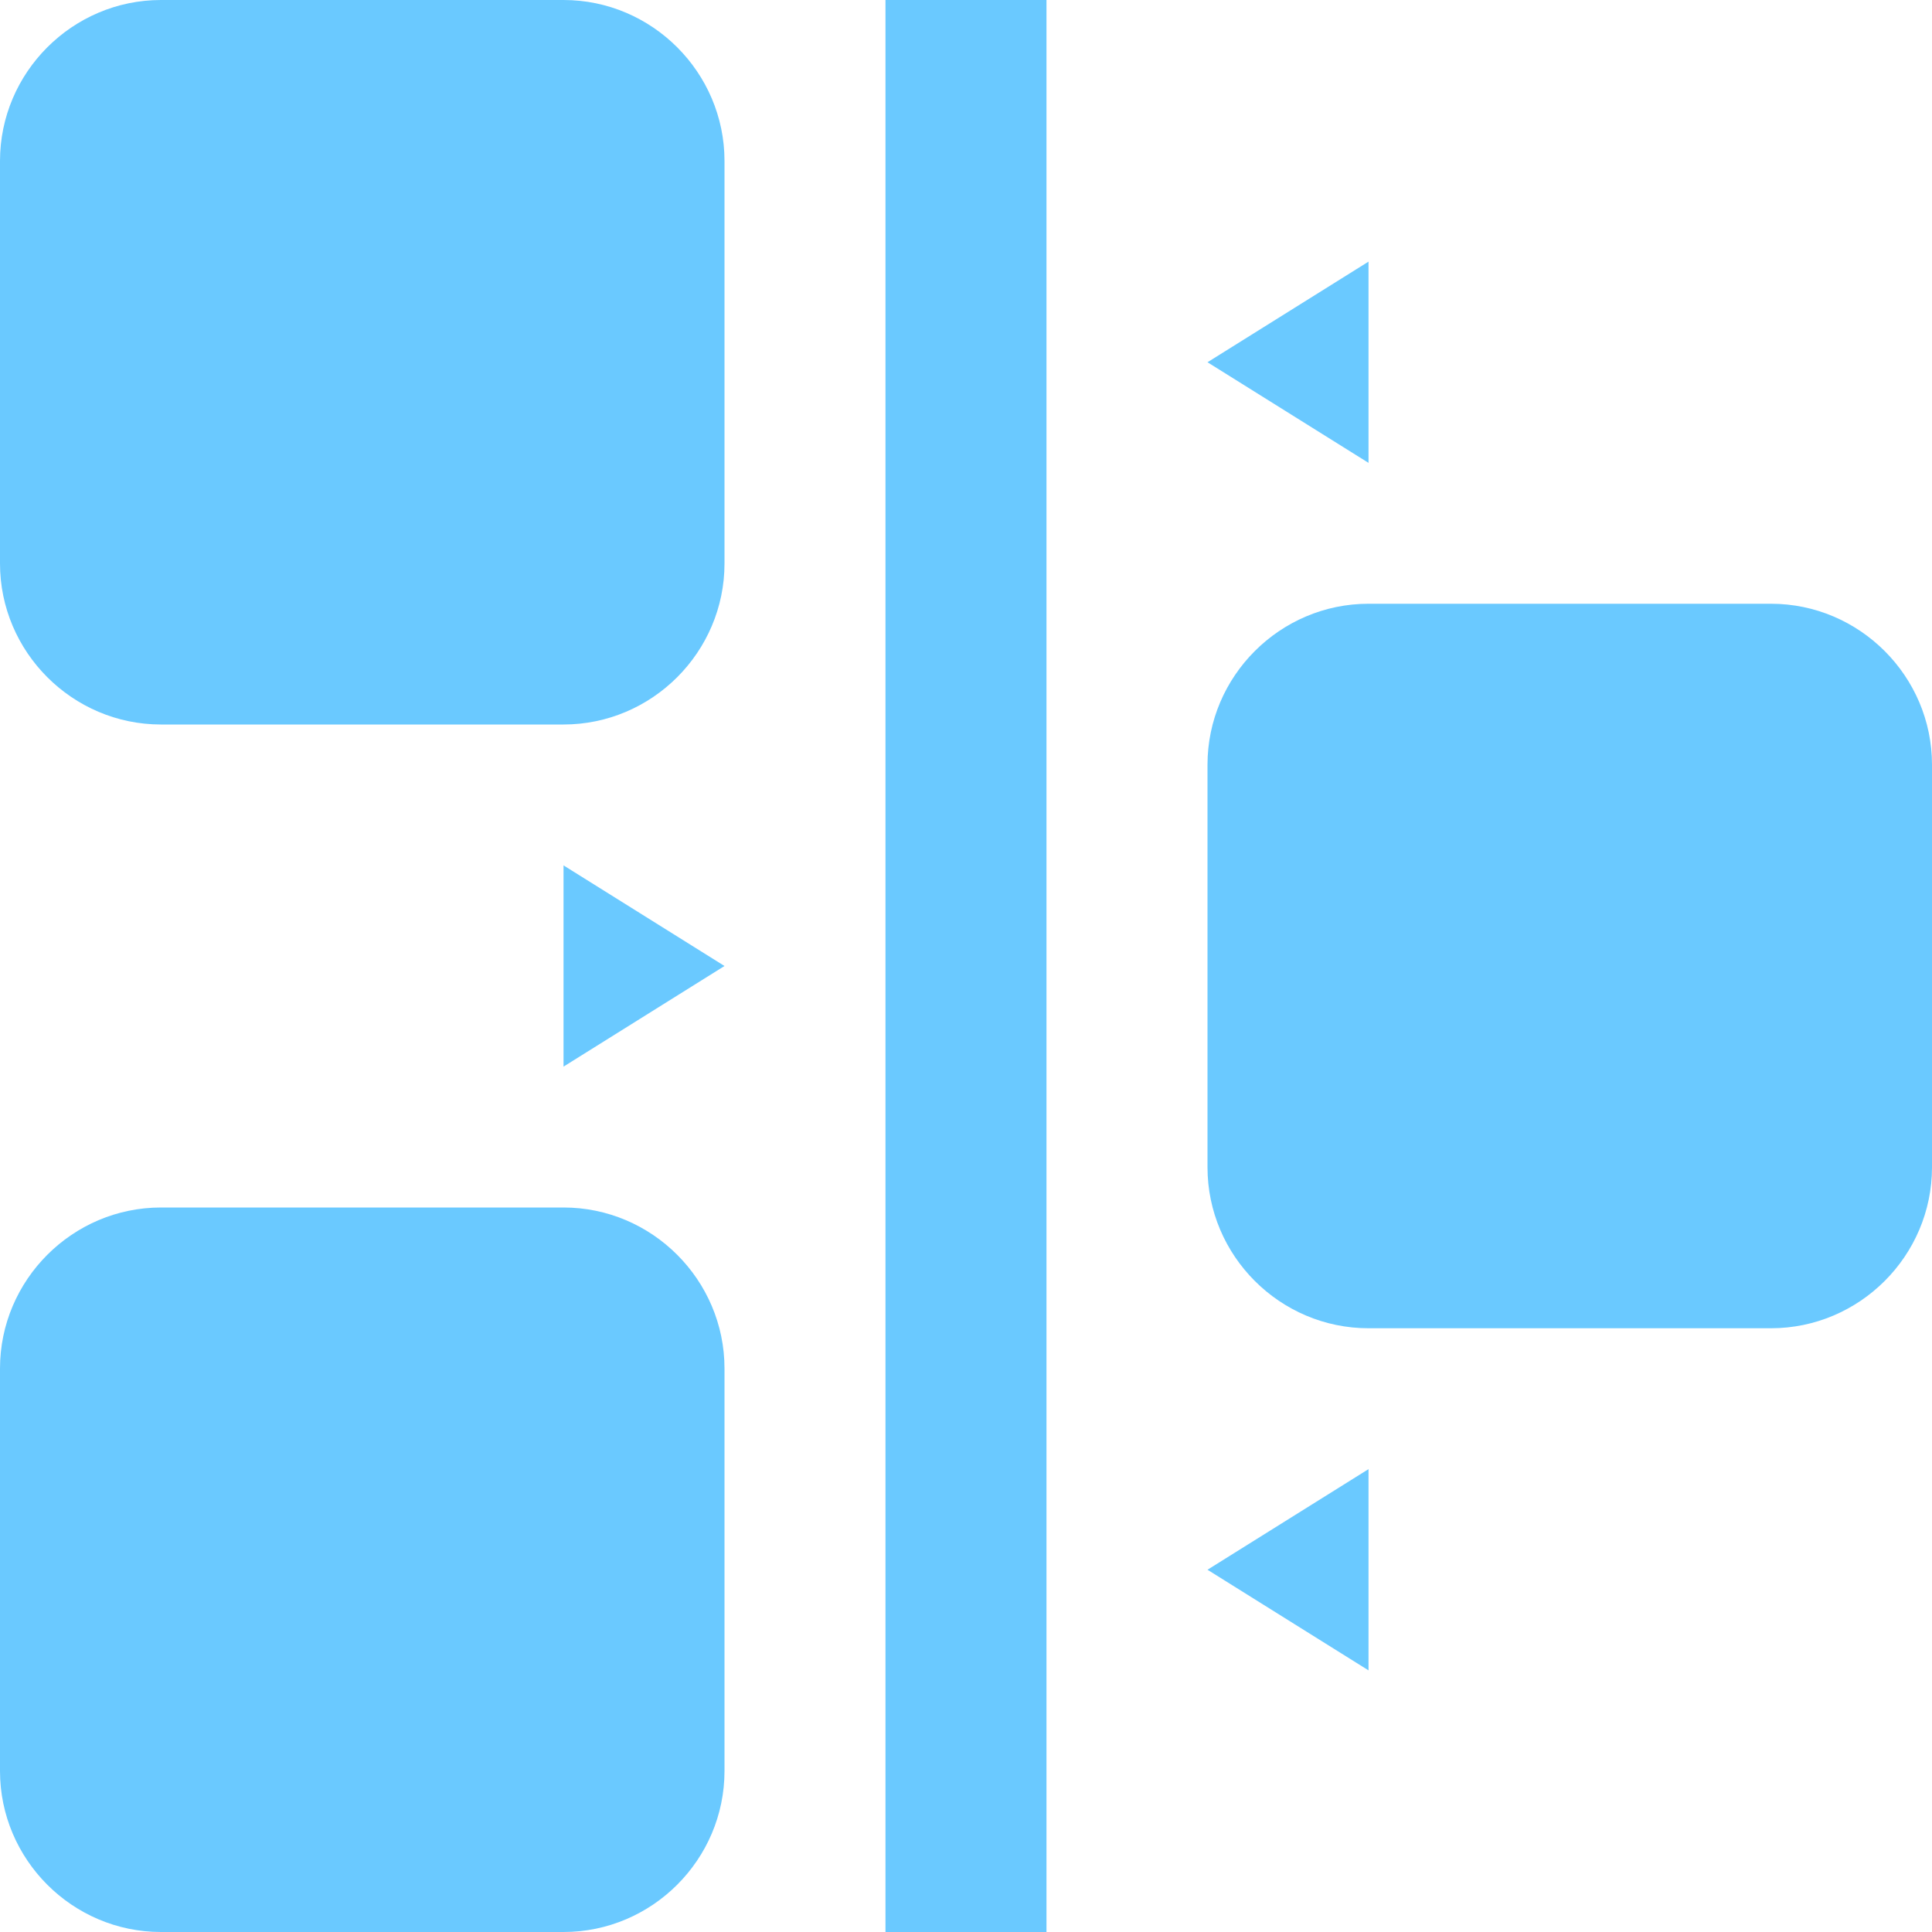
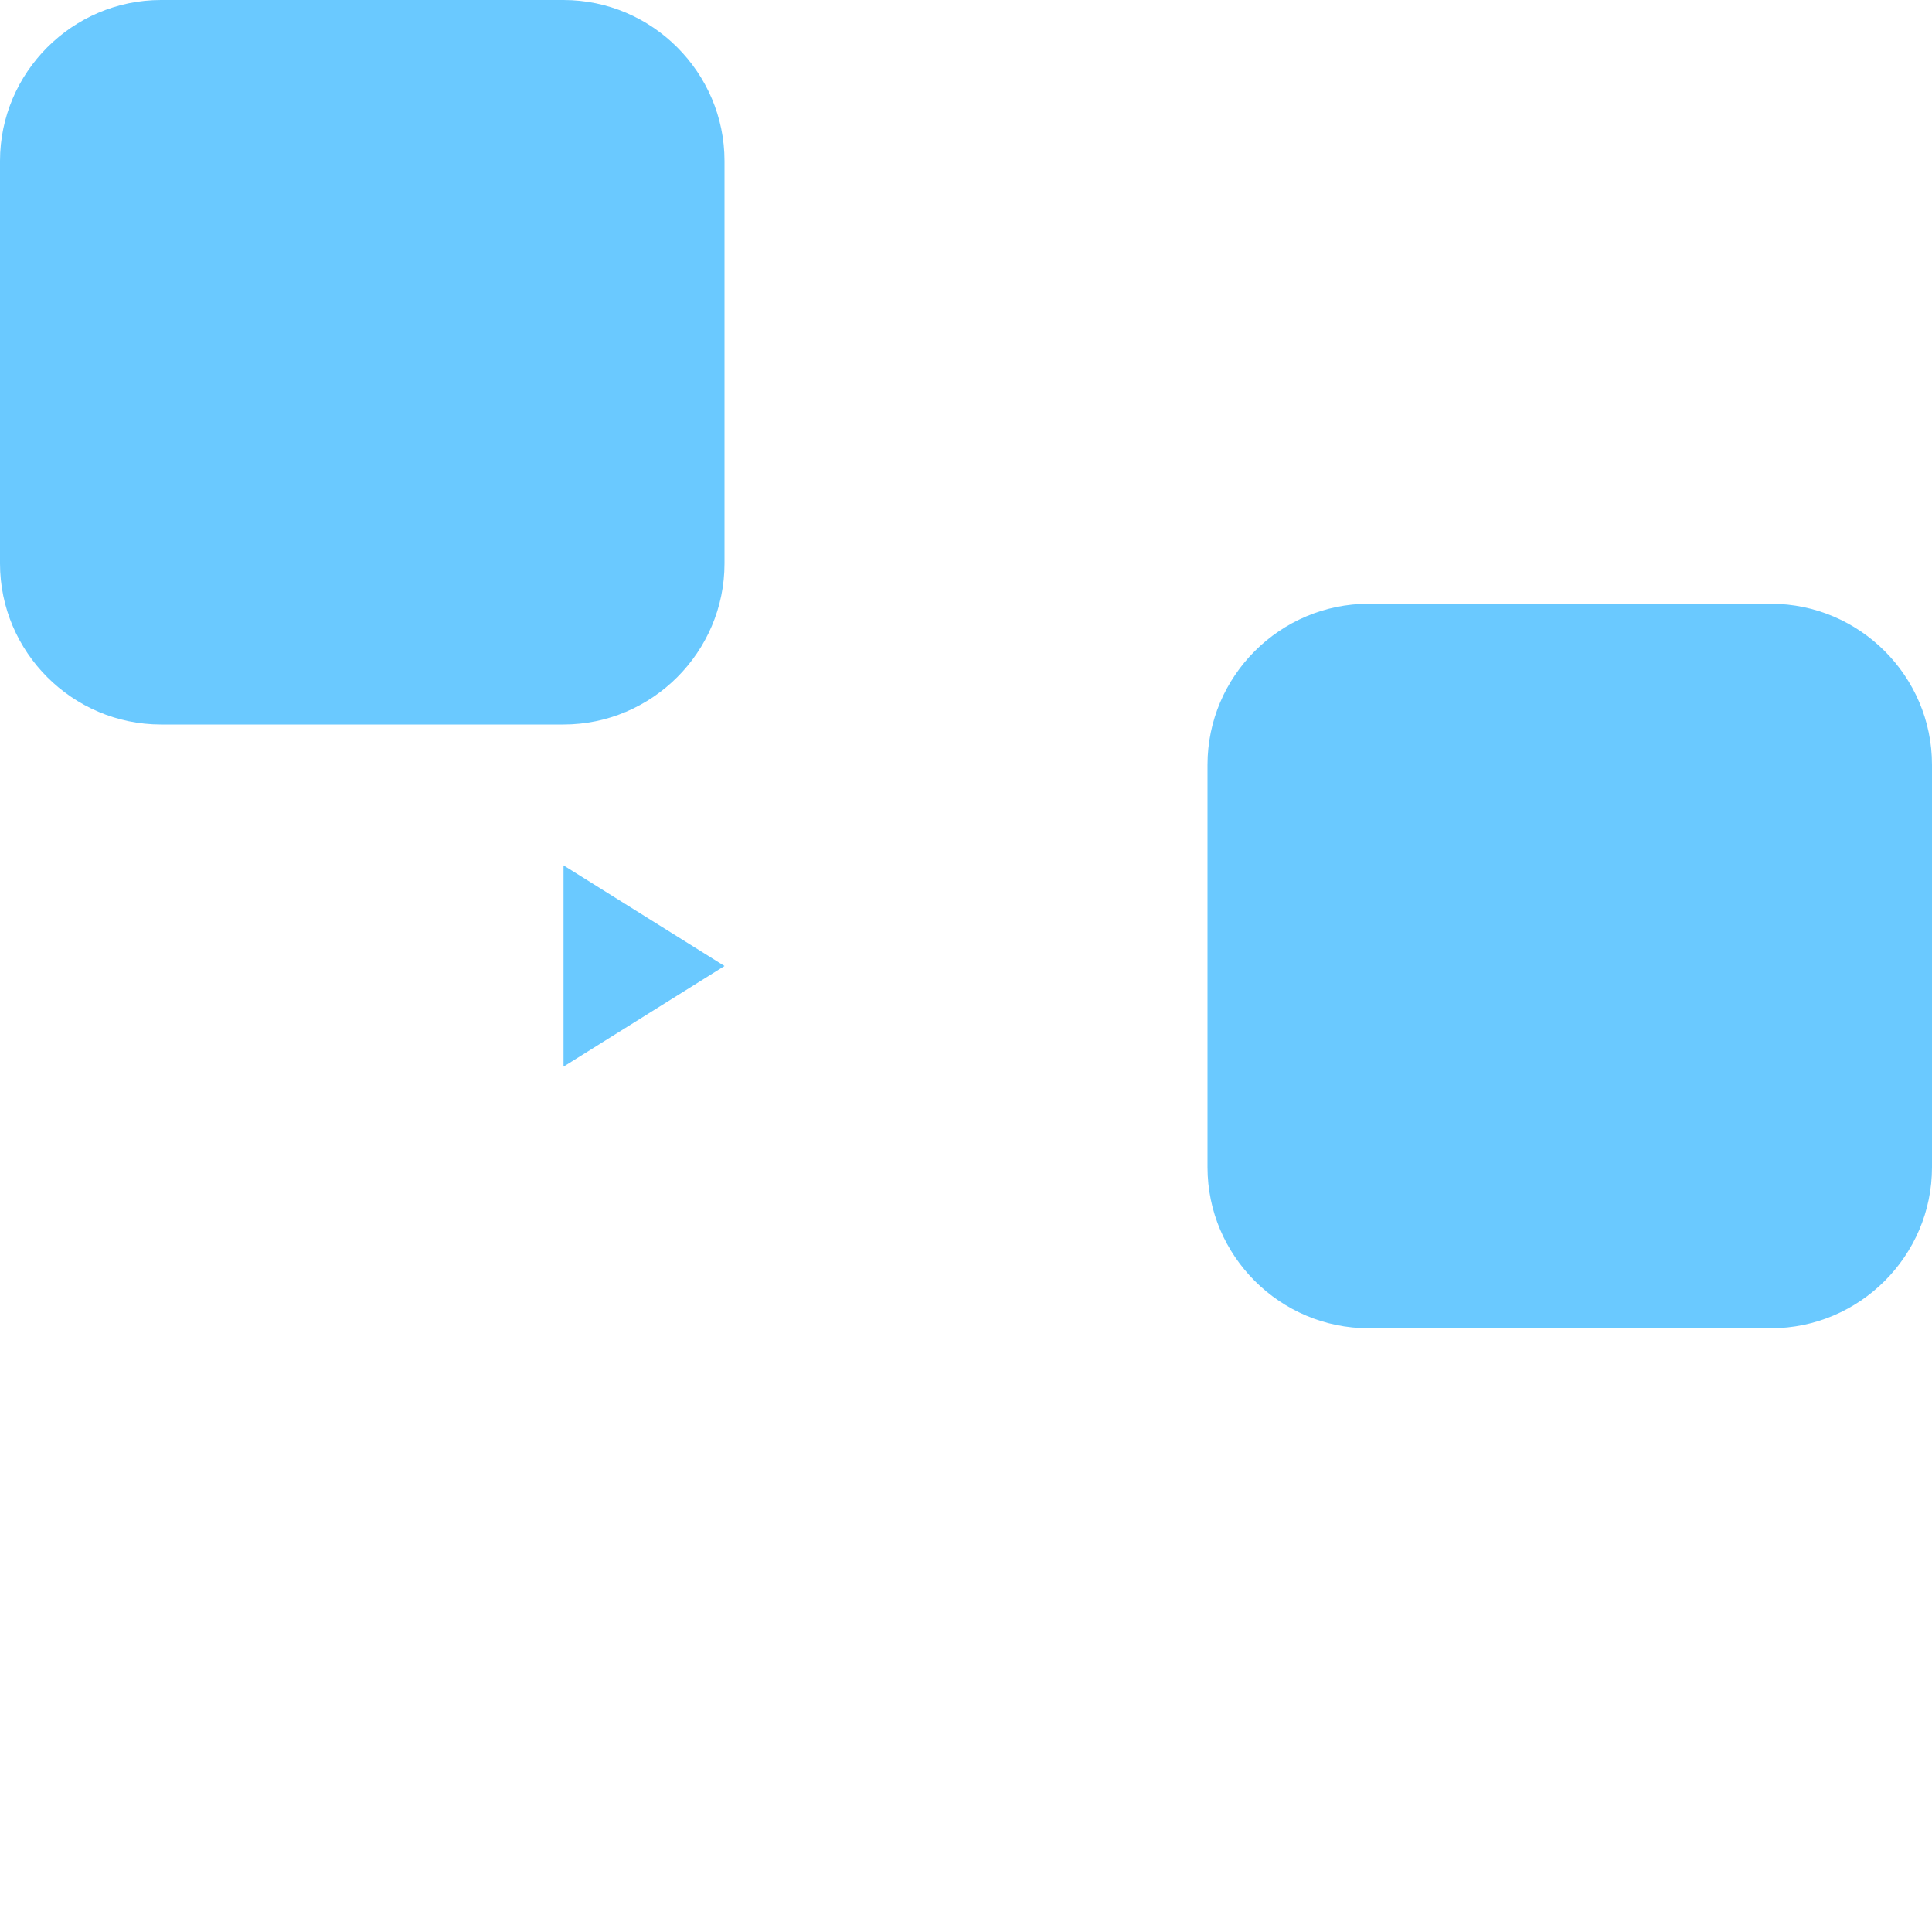
<svg xmlns="http://www.w3.org/2000/svg" width="50" height="50" viewBox="0 0 50 50" fill="none">
-   <path d="M27.083 0H22.916V50H27.083V0Z" fill="#6AC9FF" />
  <path d="M18.75 25L14.584 22.396V27.604L18.75 25Z" fill="#6AC9FF" />
  <path d="M18.75 14.584C18.75 16.874 16.875 18.75 14.584 18.75H4.166C1.875 18.75 0 16.874 0 14.584V4.166C0 1.876 1.875 0 4.166 0H14.584C16.875 0 18.75 1.876 18.75 4.166V14.584Z" fill="#6AC9FF" />
-   <path d="M18.75 45.833C18.75 48.126 16.875 50 14.584 50H4.166C1.875 50 0 48.126 0 45.833V35.417C0 33.126 1.875 31.25 4.166 31.25H14.584C16.875 31.25 18.75 33.126 18.75 35.417V45.833Z" fill="#6AC9FF" />
  <path d="M50 30.208C50 32.501 48.124 34.375 45.833 34.375H35.417C33.126 34.375 31.25 32.501 31.25 30.208V19.791C31.25 17.501 33.126 15.625 35.417 15.625H45.833C48.124 15.625 50 17.501 50 19.791V30.208Z" fill="#6AC9FF" />
-   <path d="M31.25 9.375L35.417 11.979V6.771L31.25 9.375Z" fill="#6AC9FF" />
-   <path d="M31.25 40.625L35.417 43.229V38.021L31.25 40.625Z" fill="#6AC9FF" />
</svg>